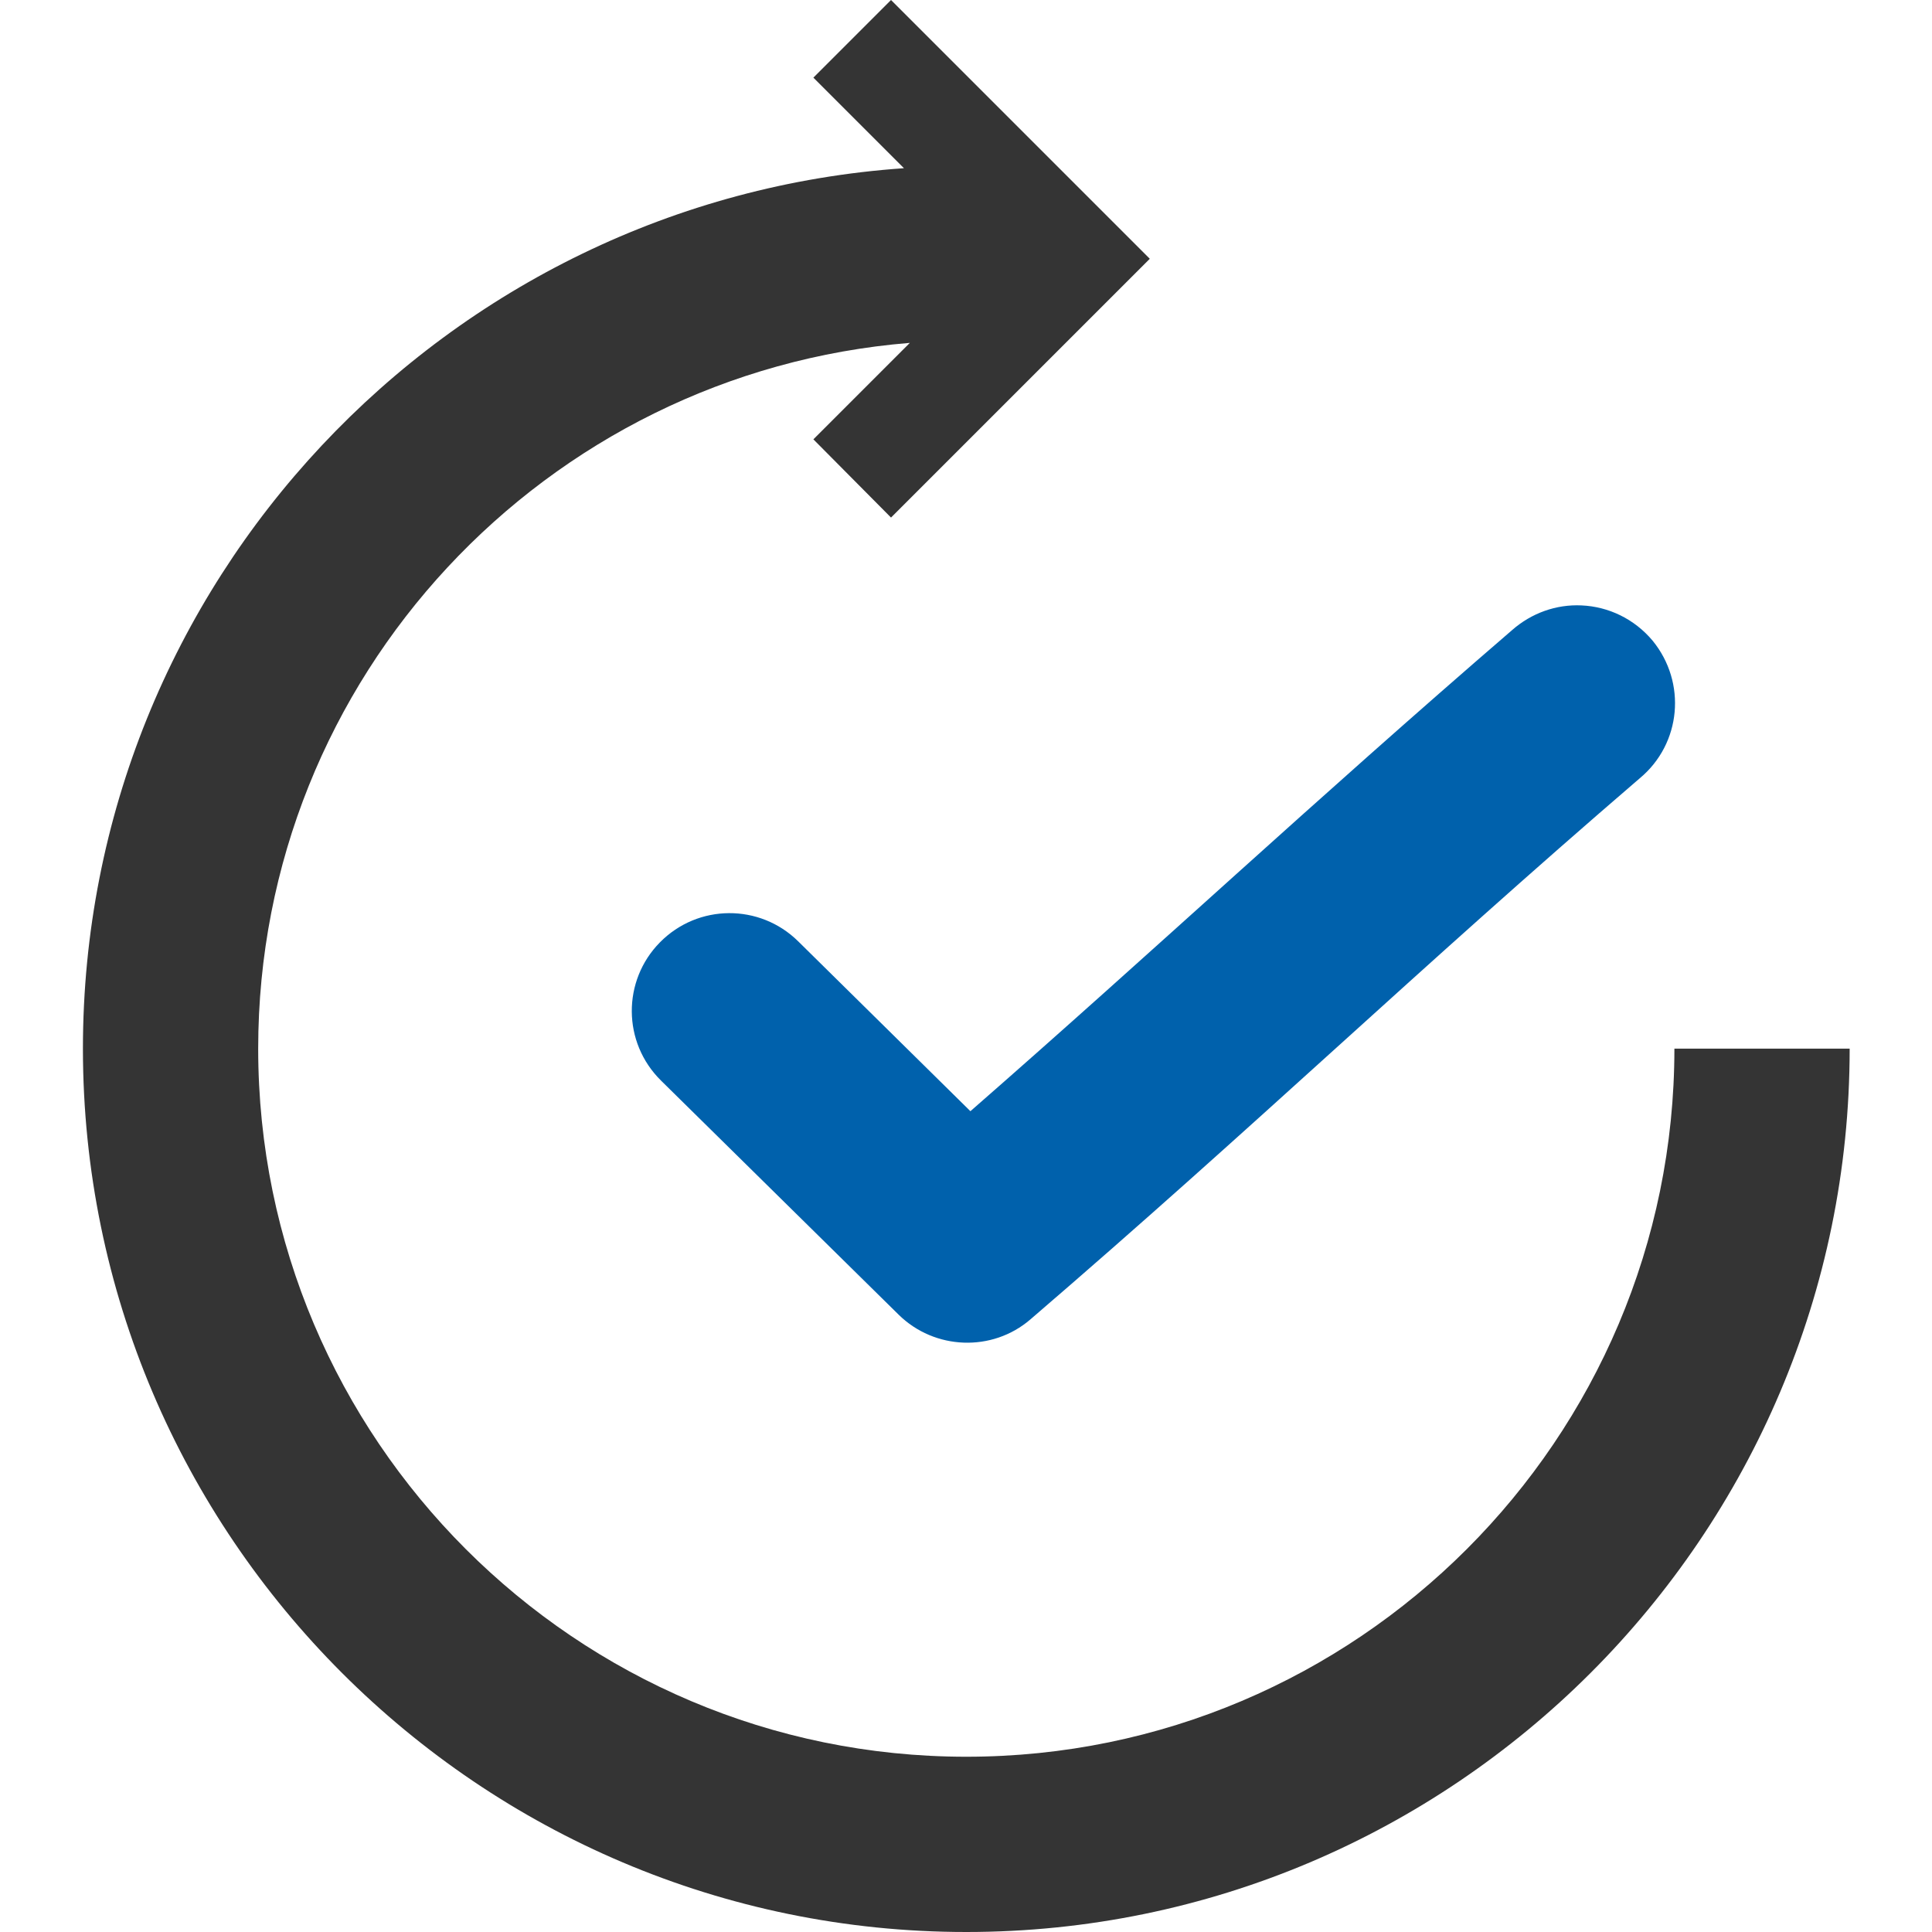
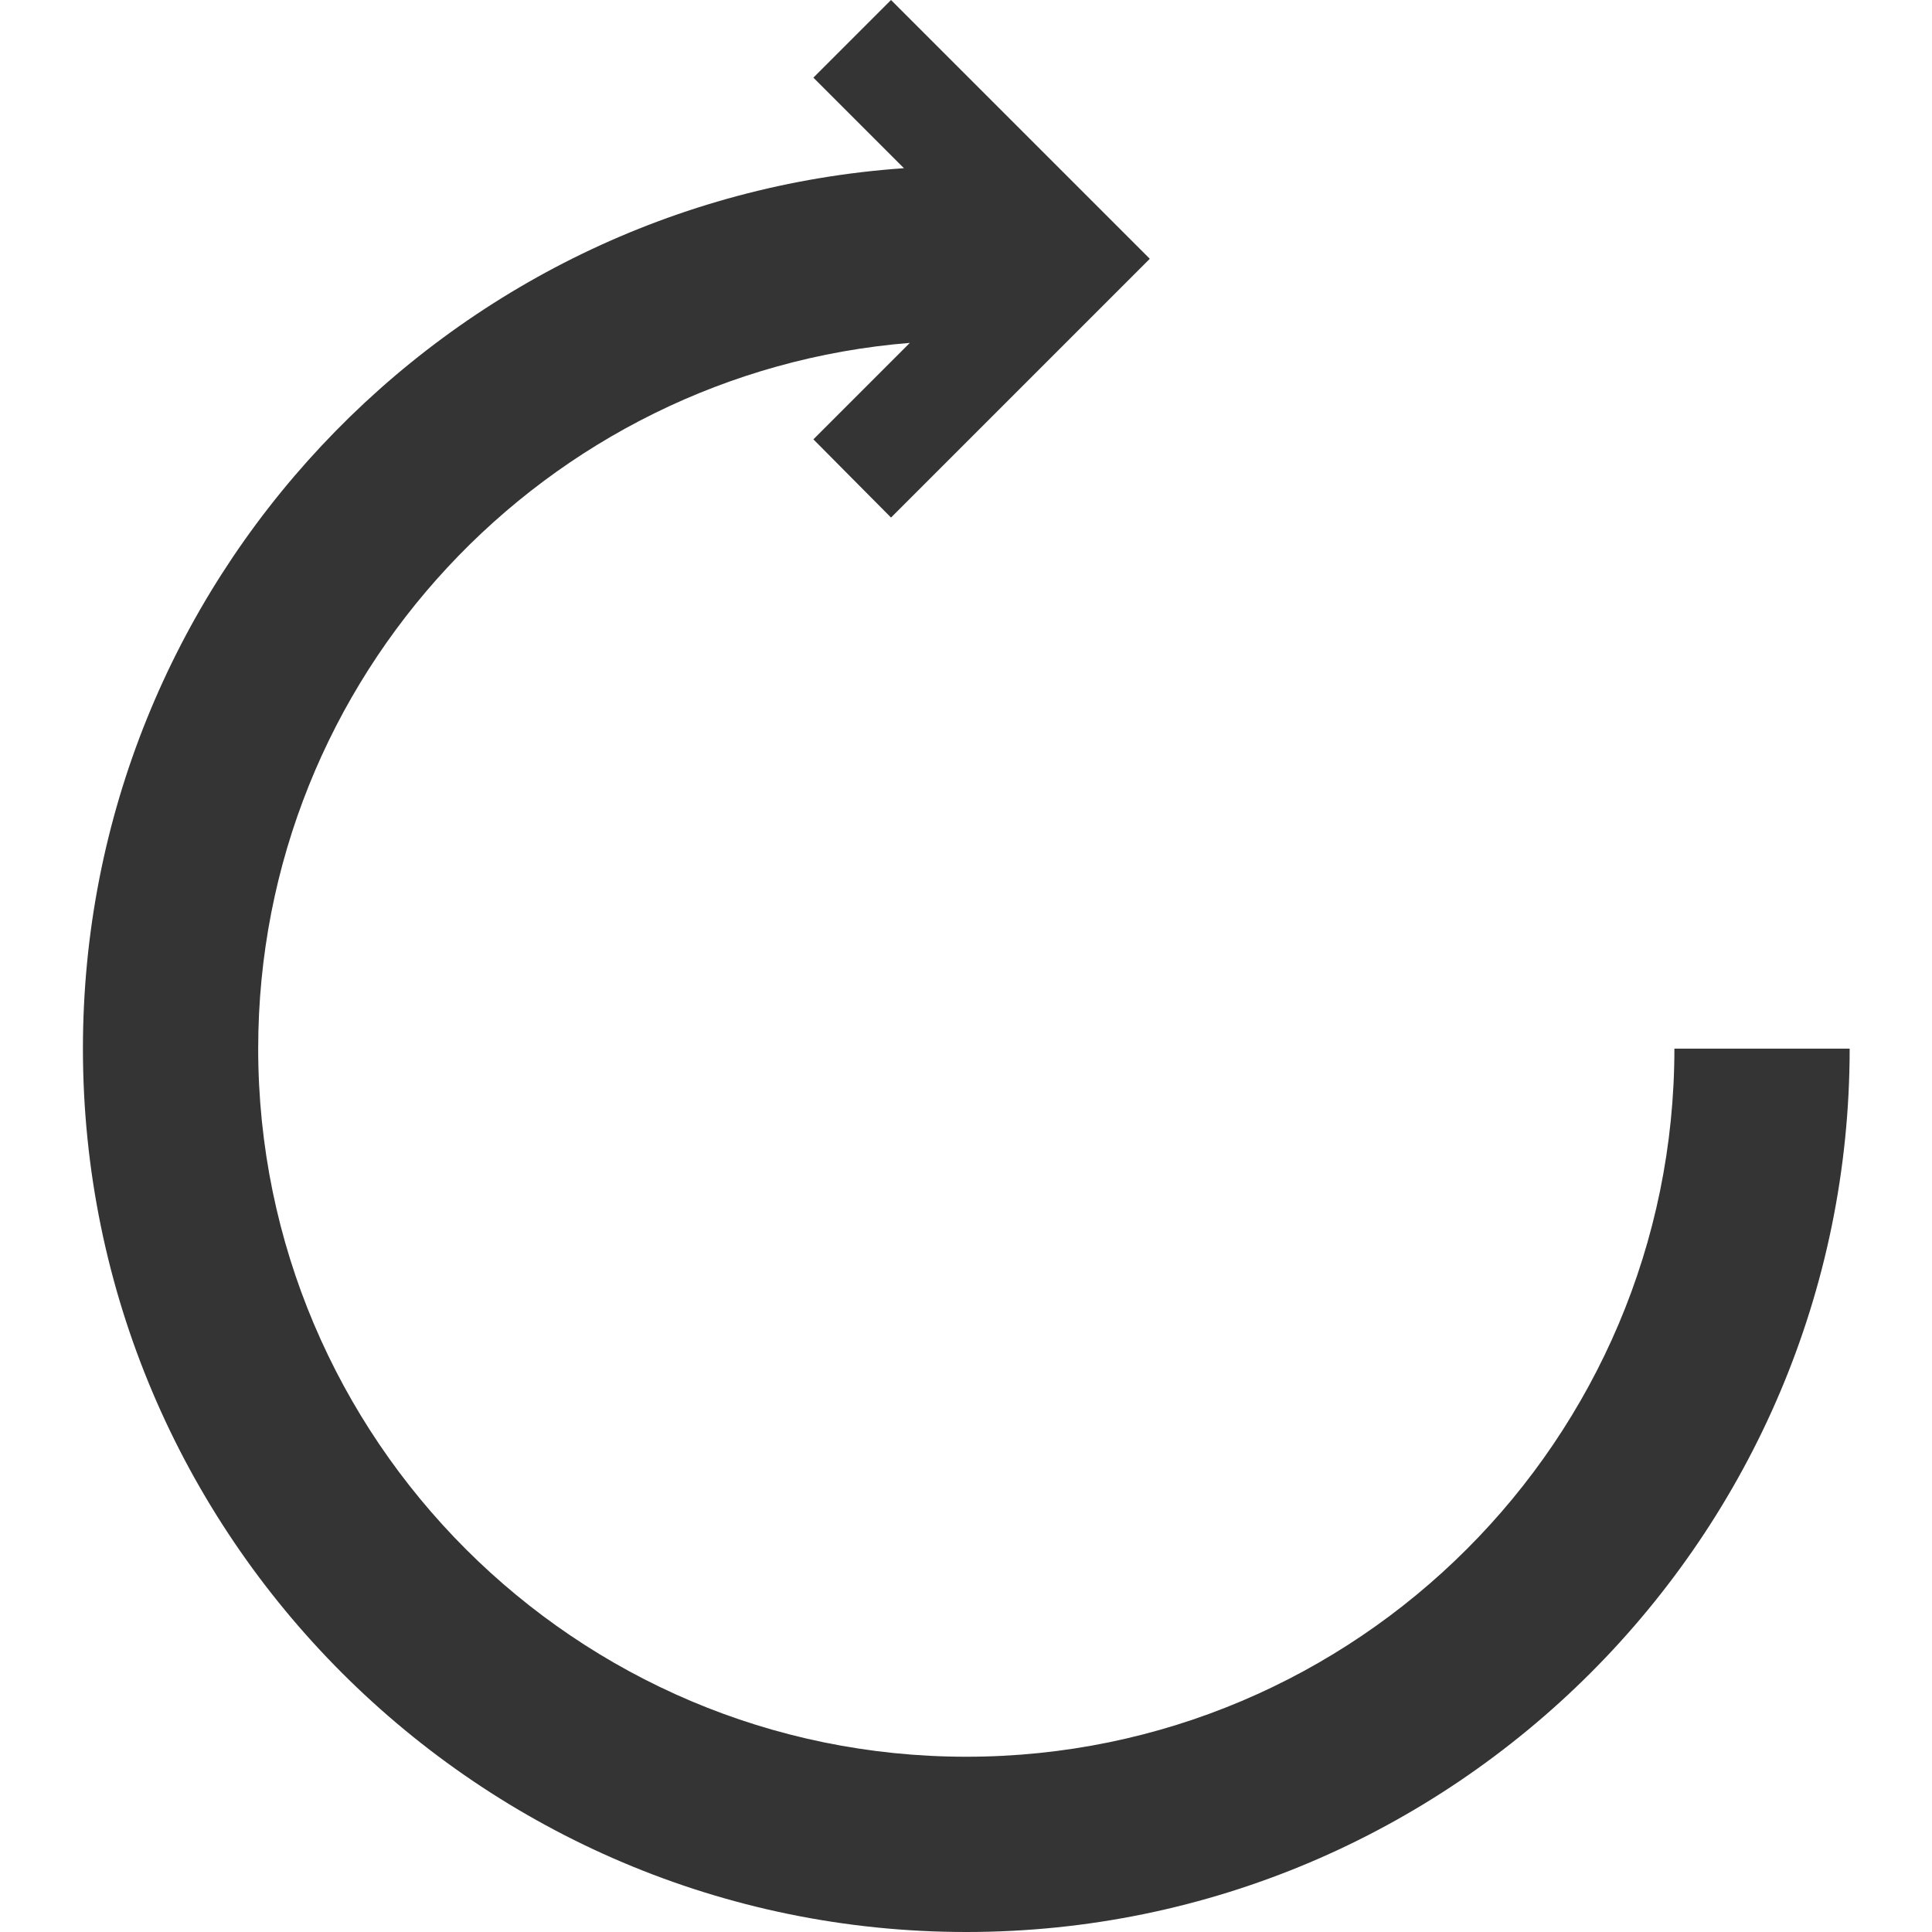
<svg xmlns="http://www.w3.org/2000/svg" version="1.1" id="Livello_1" x="0px" y="0px" viewBox="0 0 328.5 328.5" style="enable-background:new 0 0 328.5 328.5;" xml:space="preserve">
  <style type="text/css">
	.st0{fill:#343434;}
	.st1{fill:#0061AC;}
</style>
  <g>
    <path class="st0" d="M284.7,178.3c0,66.4-54,120.4-120.4,120.4s-120.4-54-120.4-120.4c0-63.2,48.9-115,110.8-120l-16.4,16.4   L151.5,88l44-44l-44-44l-13.2,13.2l15.4,15.4C75.8,34,14.1,99.1,14.1,178.3c0,82.8,67.4,150.2,150.2,150.2s150.2-67.4,150.2-150.2   H284.7z" />
    <g transform="translate(0,-952.362)">
-       <path class="st1" d="M268.9,1055.3c-4.3-0.2-8.5,1.3-11.8,4.2c-34.1,29.4-60.4,54.1-92.1,81.8l-29.3-28.9    c-6.5-6.4-17-6.4-23.5,0.2c-6.4,6.5-6.4,17,0.2,23.5c0,0,0,0,0.1,0.1l40.3,39.7c6.1,6,15.9,6.4,22.4,0.8    c38.4-33,65.9-59.6,103.6-92c7.1-5.9,8-16.3,2.2-23.4C277.9,1057.6,273.5,1055.5,268.9,1055.3z" />
-     </g>
+       </g>
  </g>
</svg>